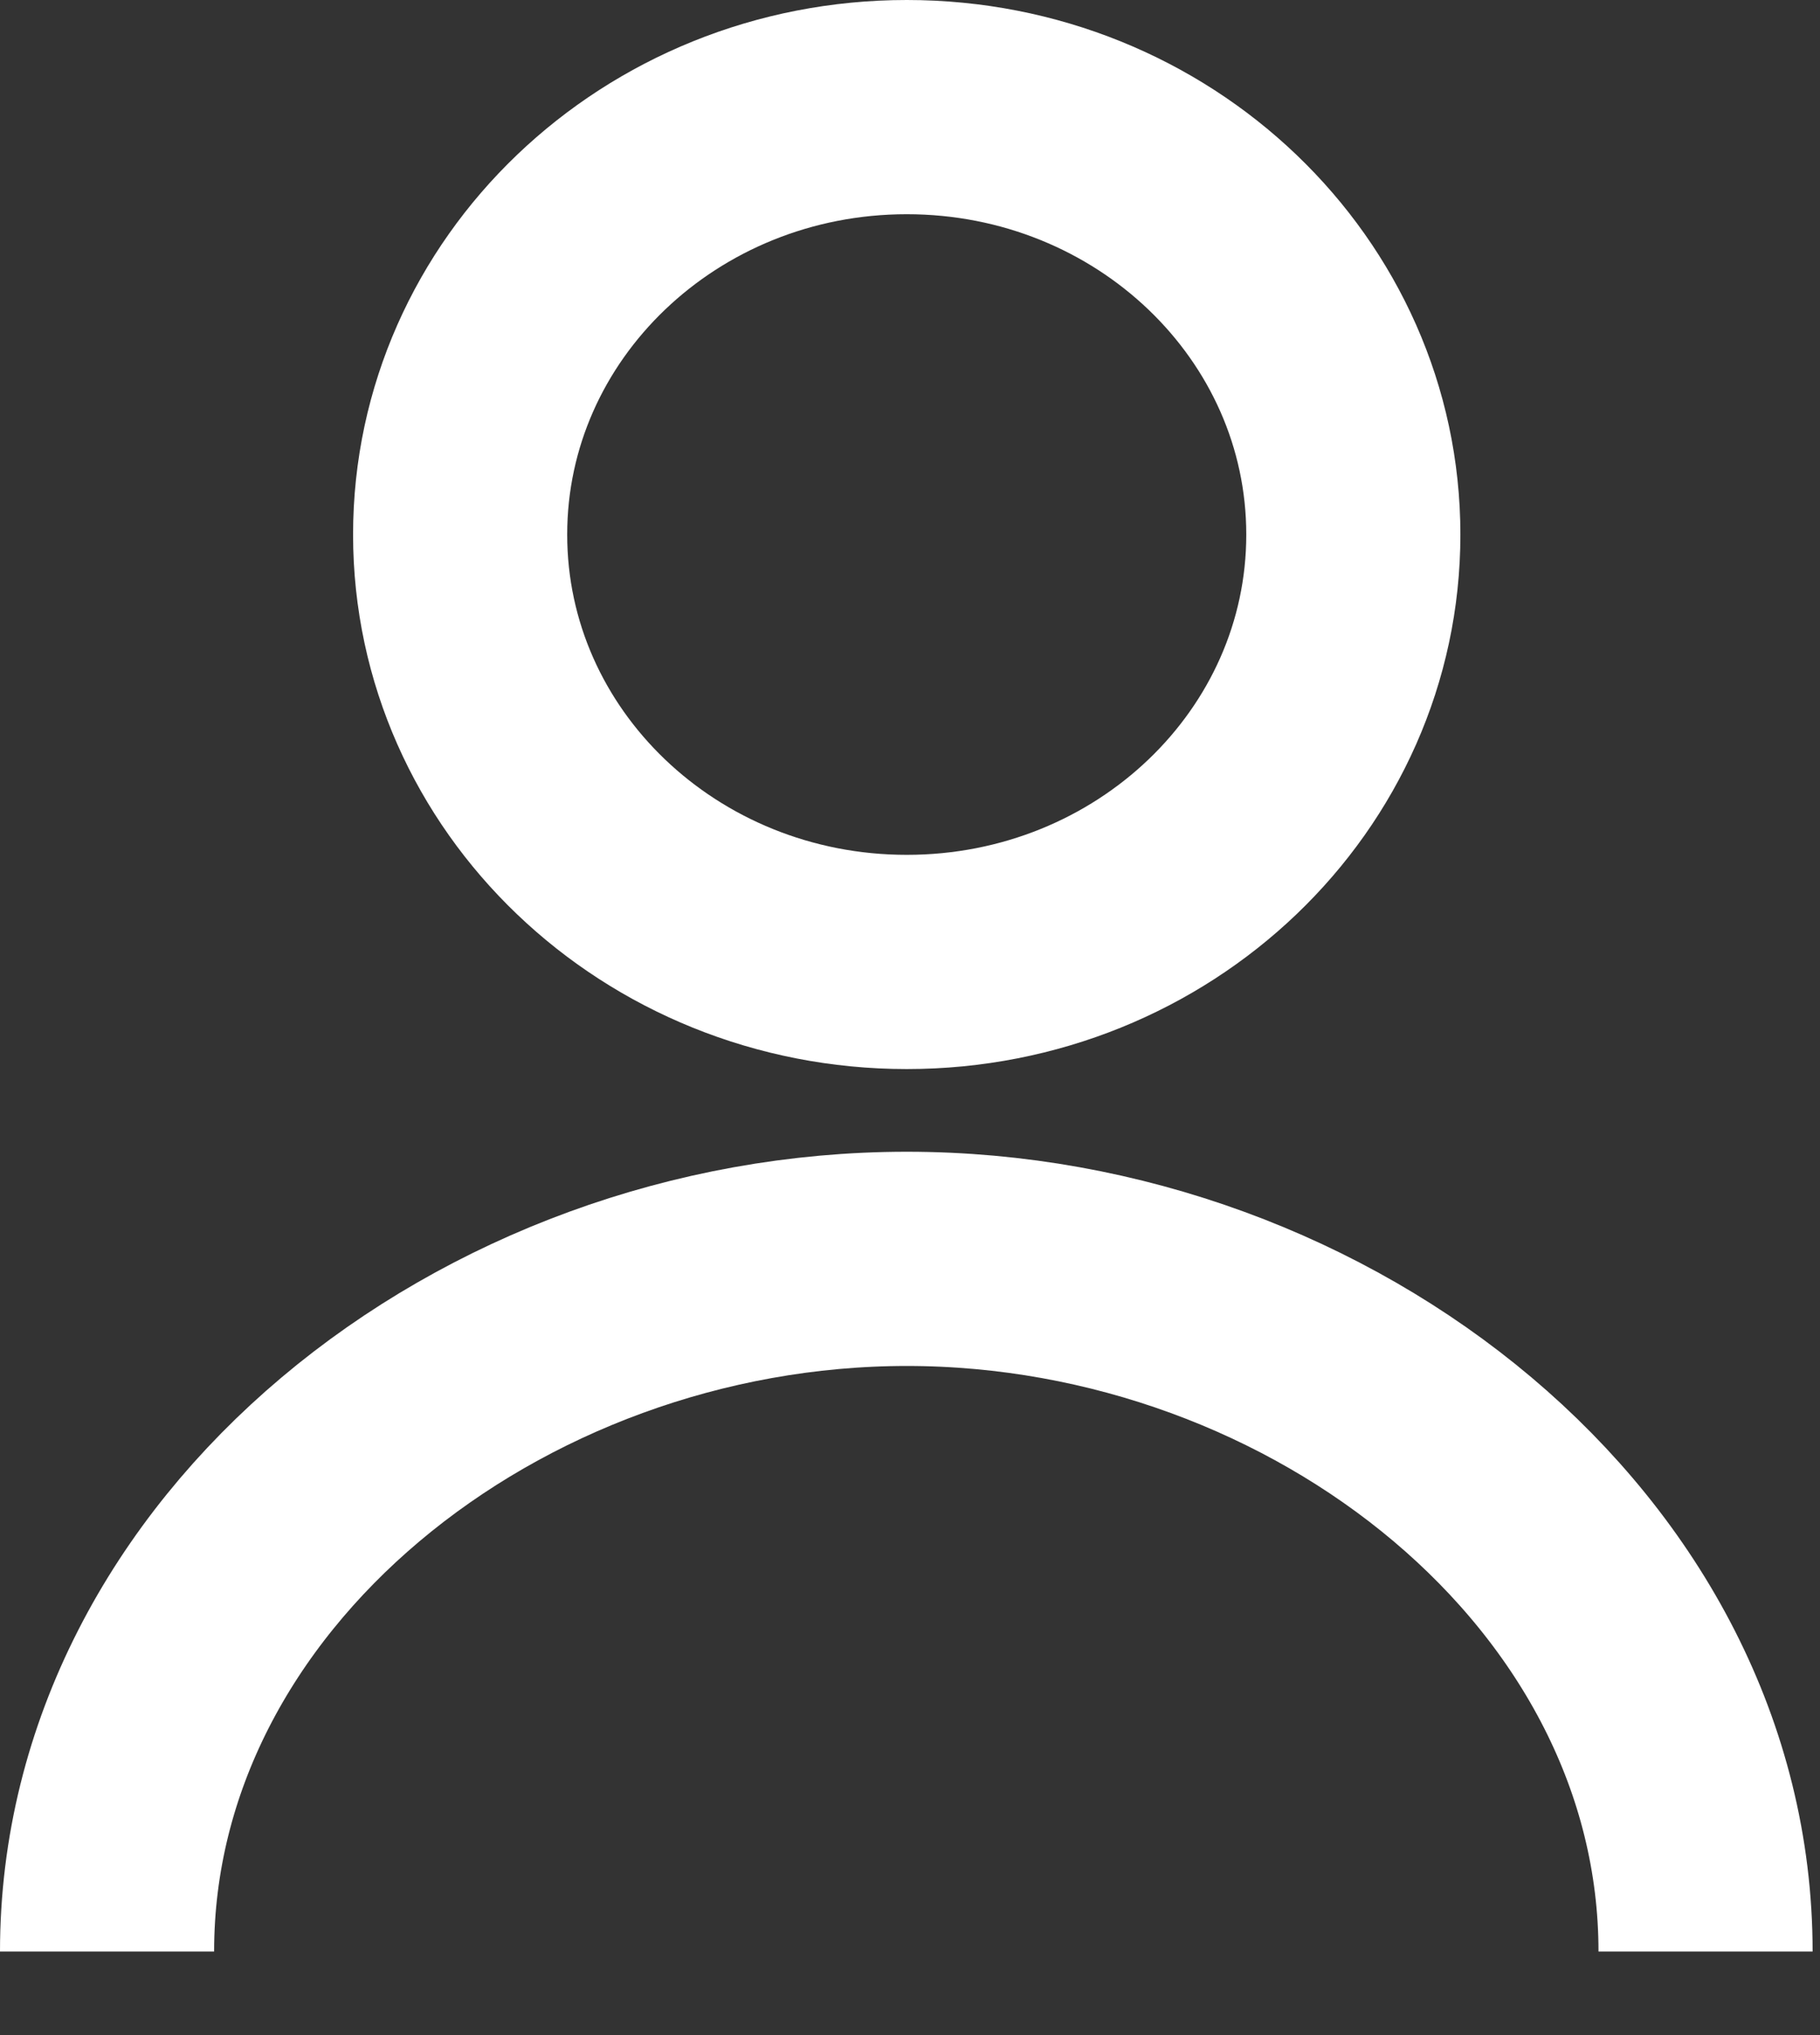
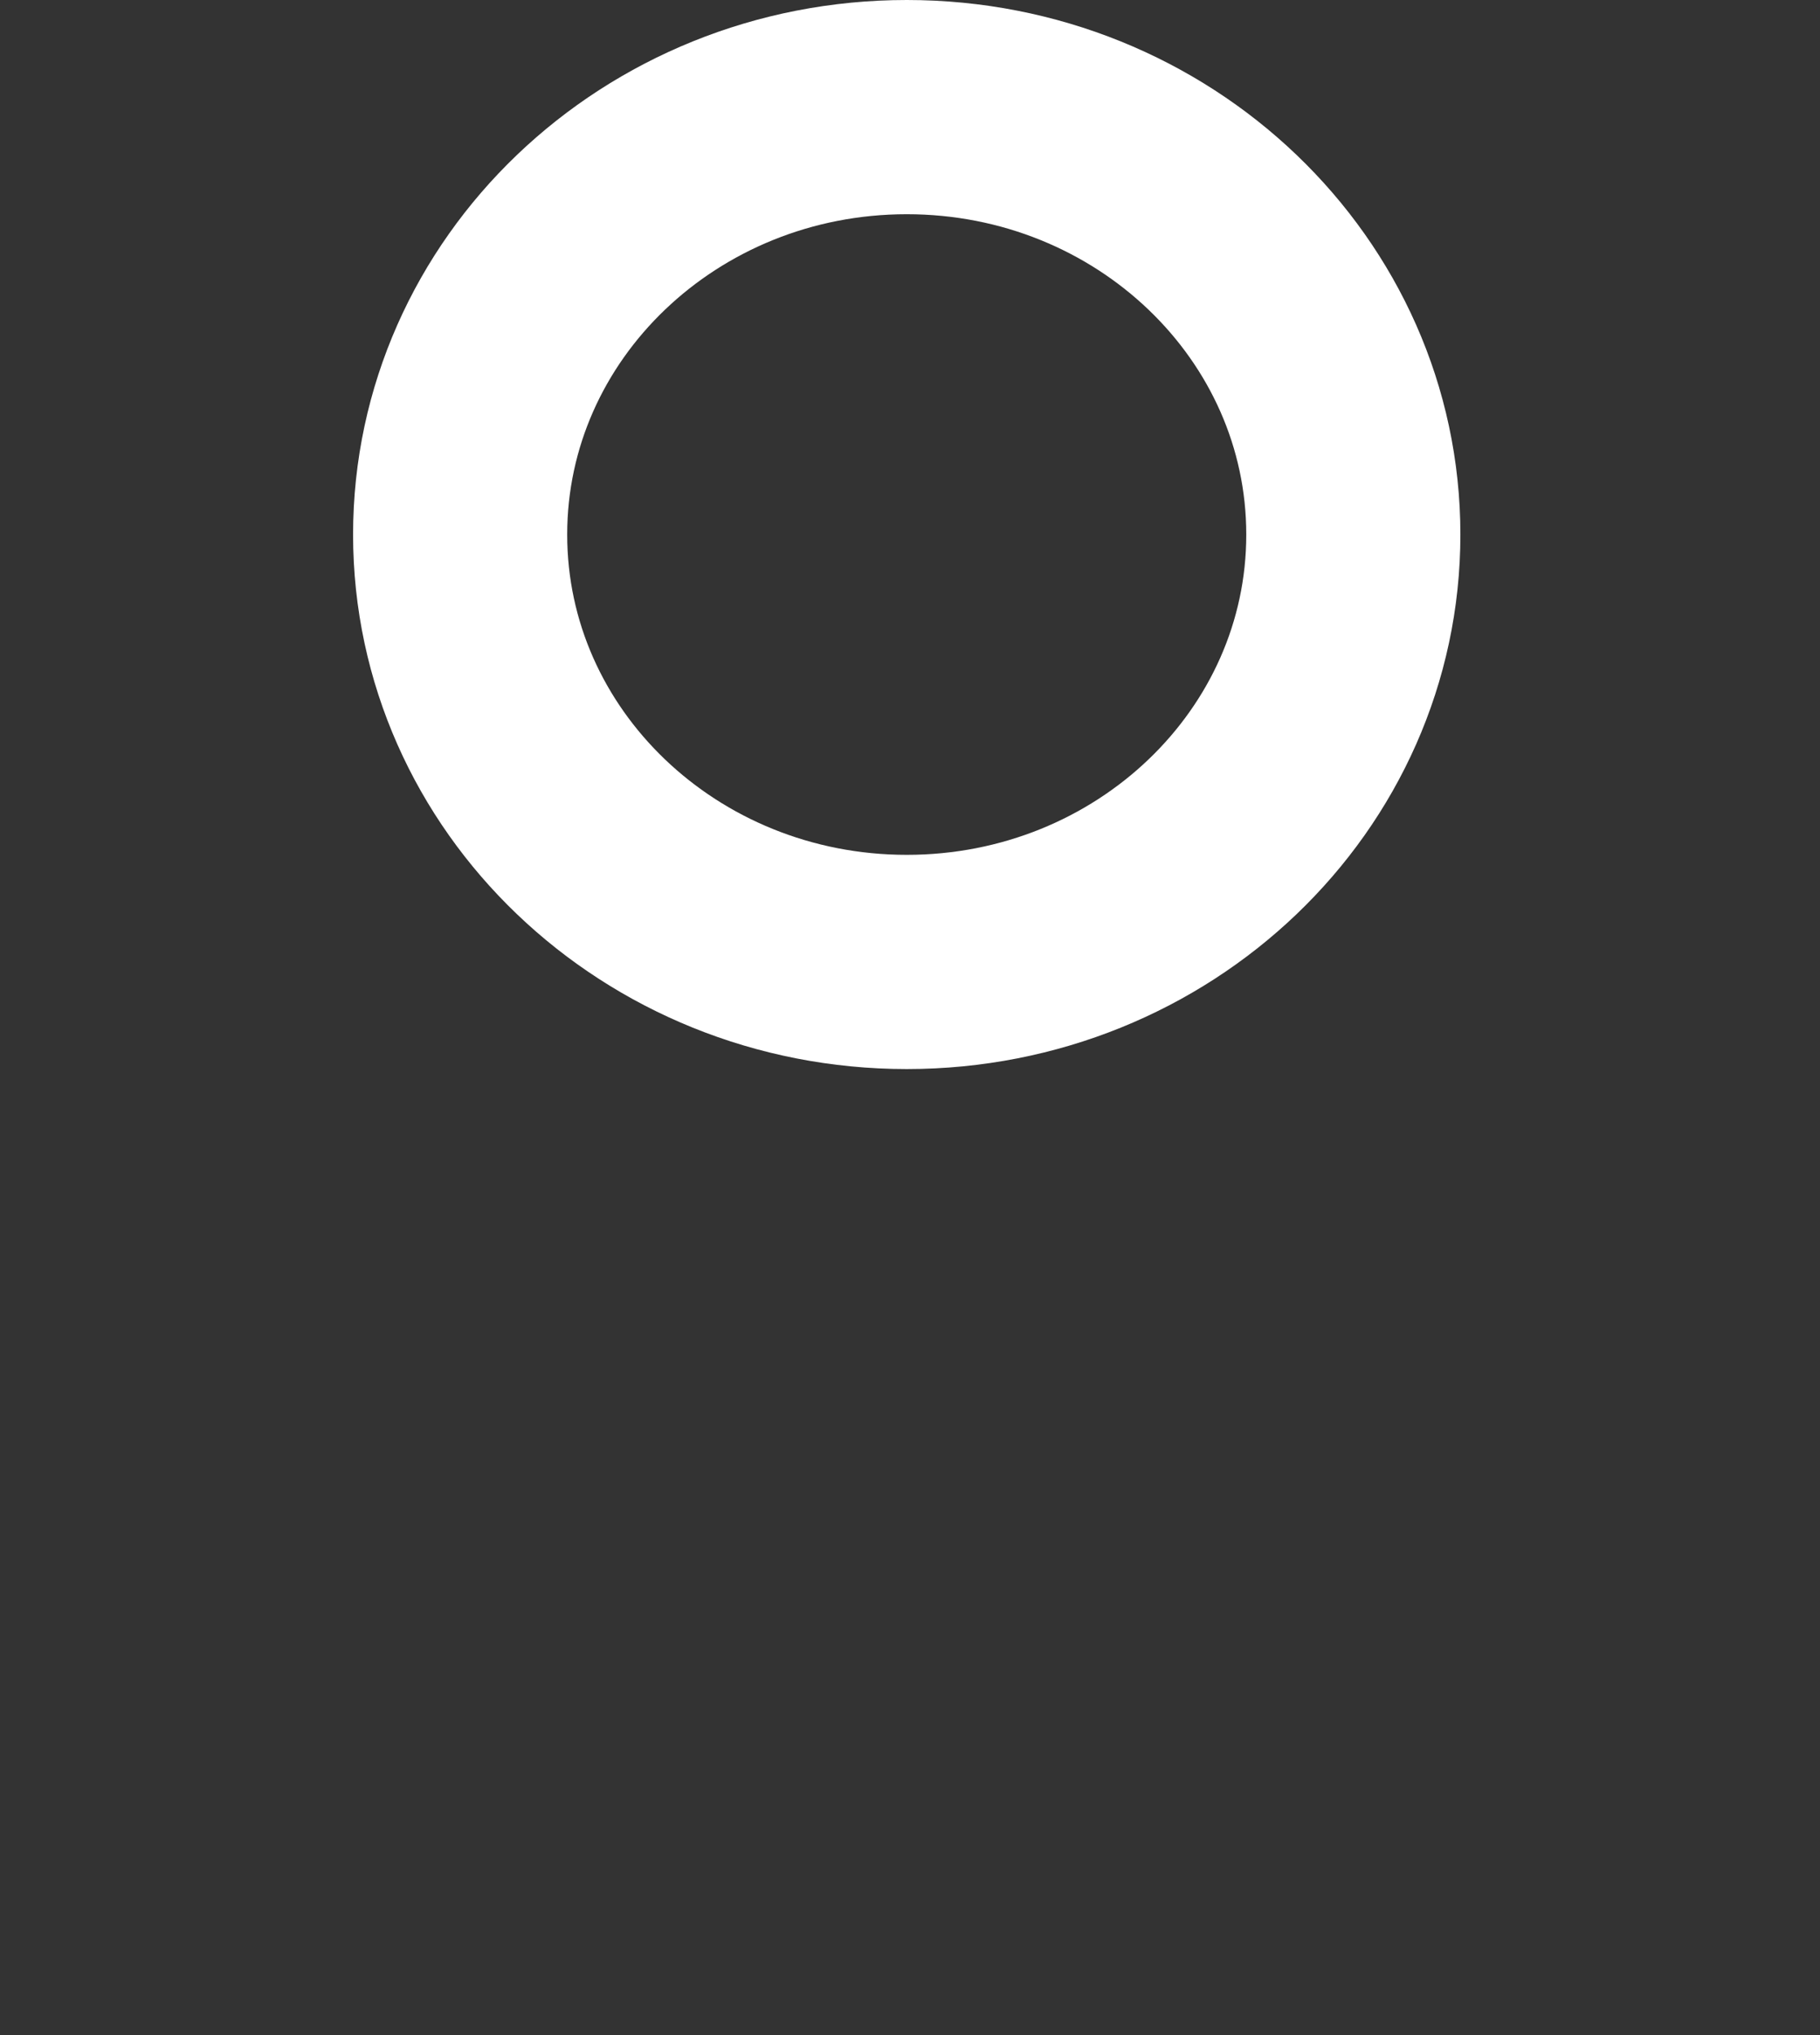
<svg xmlns="http://www.w3.org/2000/svg" width="17" height="19" viewBox="0 0 17 19" fill="none">
  <rect x="0" y="0" width="17" height="19" fill="#333333" stroke="none" />
-   <path d="M1 18.22C1 14.588 4.576 11.753 8.47 11.753C12.364 11.753 15.931 14.588 15.931 18.22" stroke="white" stroke-width="2" stroke-miterlimit="10" />
  <path d="M8.47 8.981C10.774 8.981 12.641 7.195 12.641 4.991C12.641 2.787 10.774 1 8.47 1C6.166 1 4.298 2.787 4.298 4.991C4.298 7.195 6.166 8.981 8.47 8.981Z" stroke="white" stroke-width="2" stroke-miterlimit="10" />
</svg>